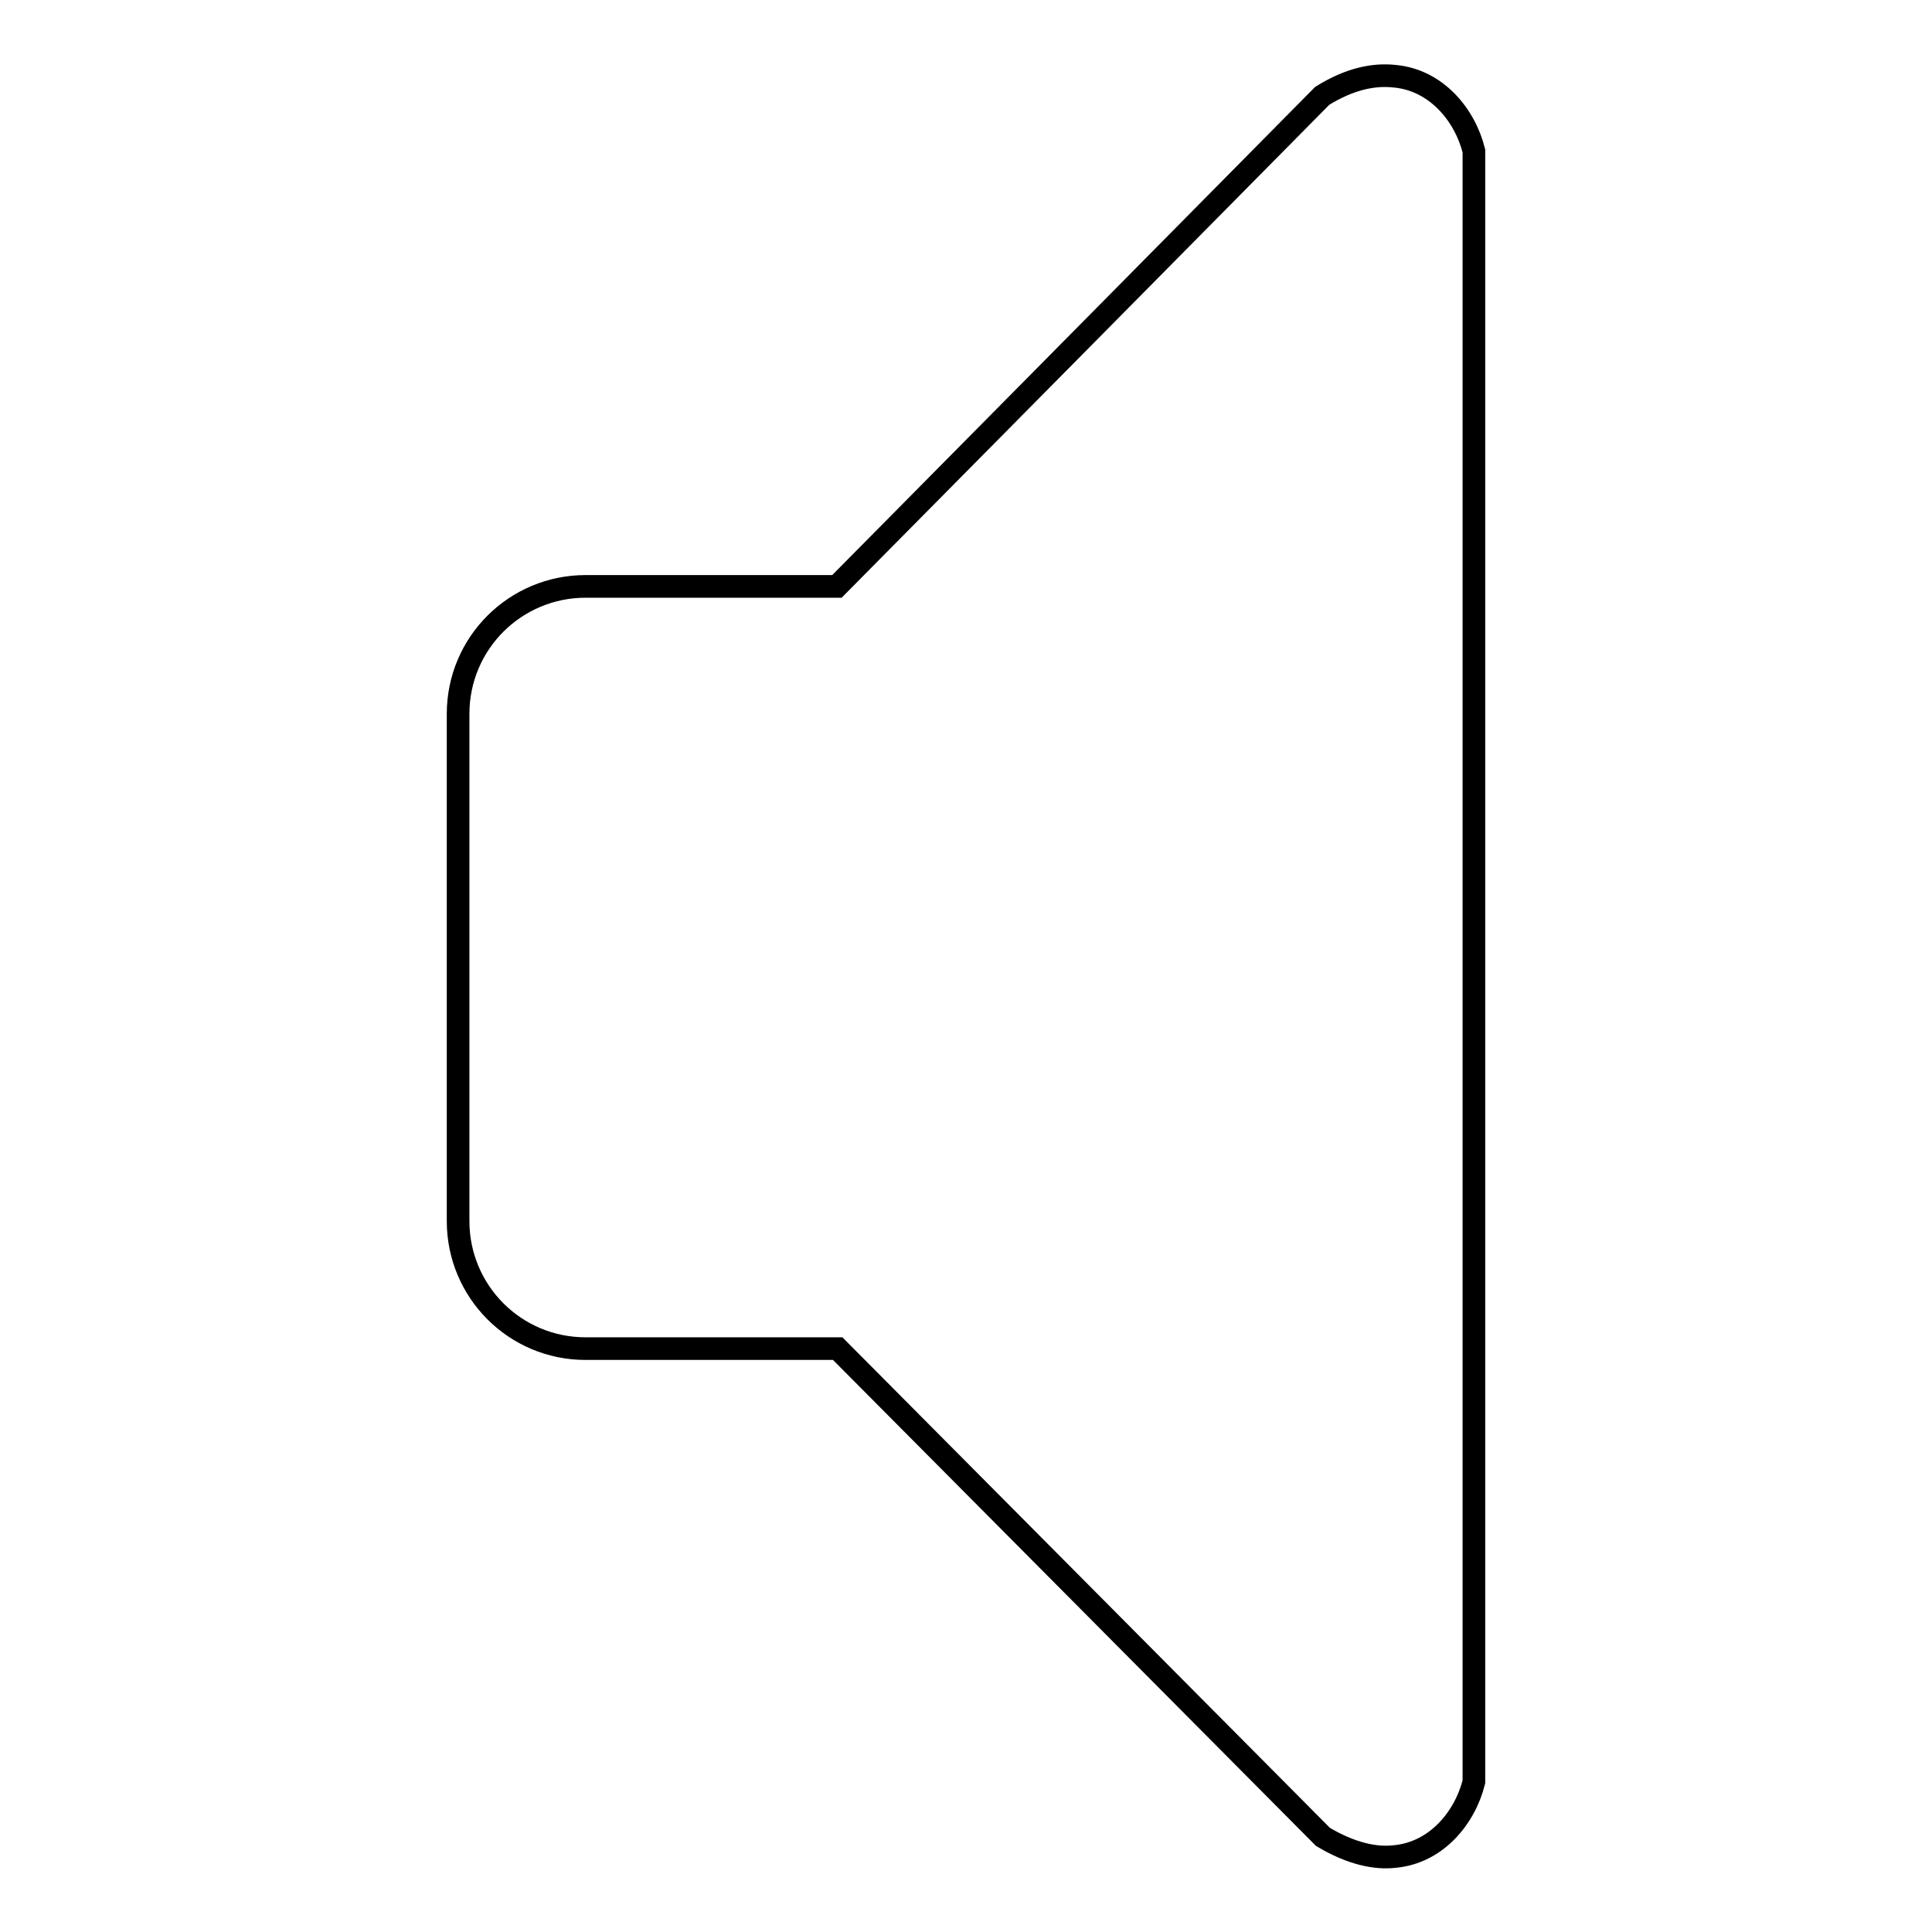
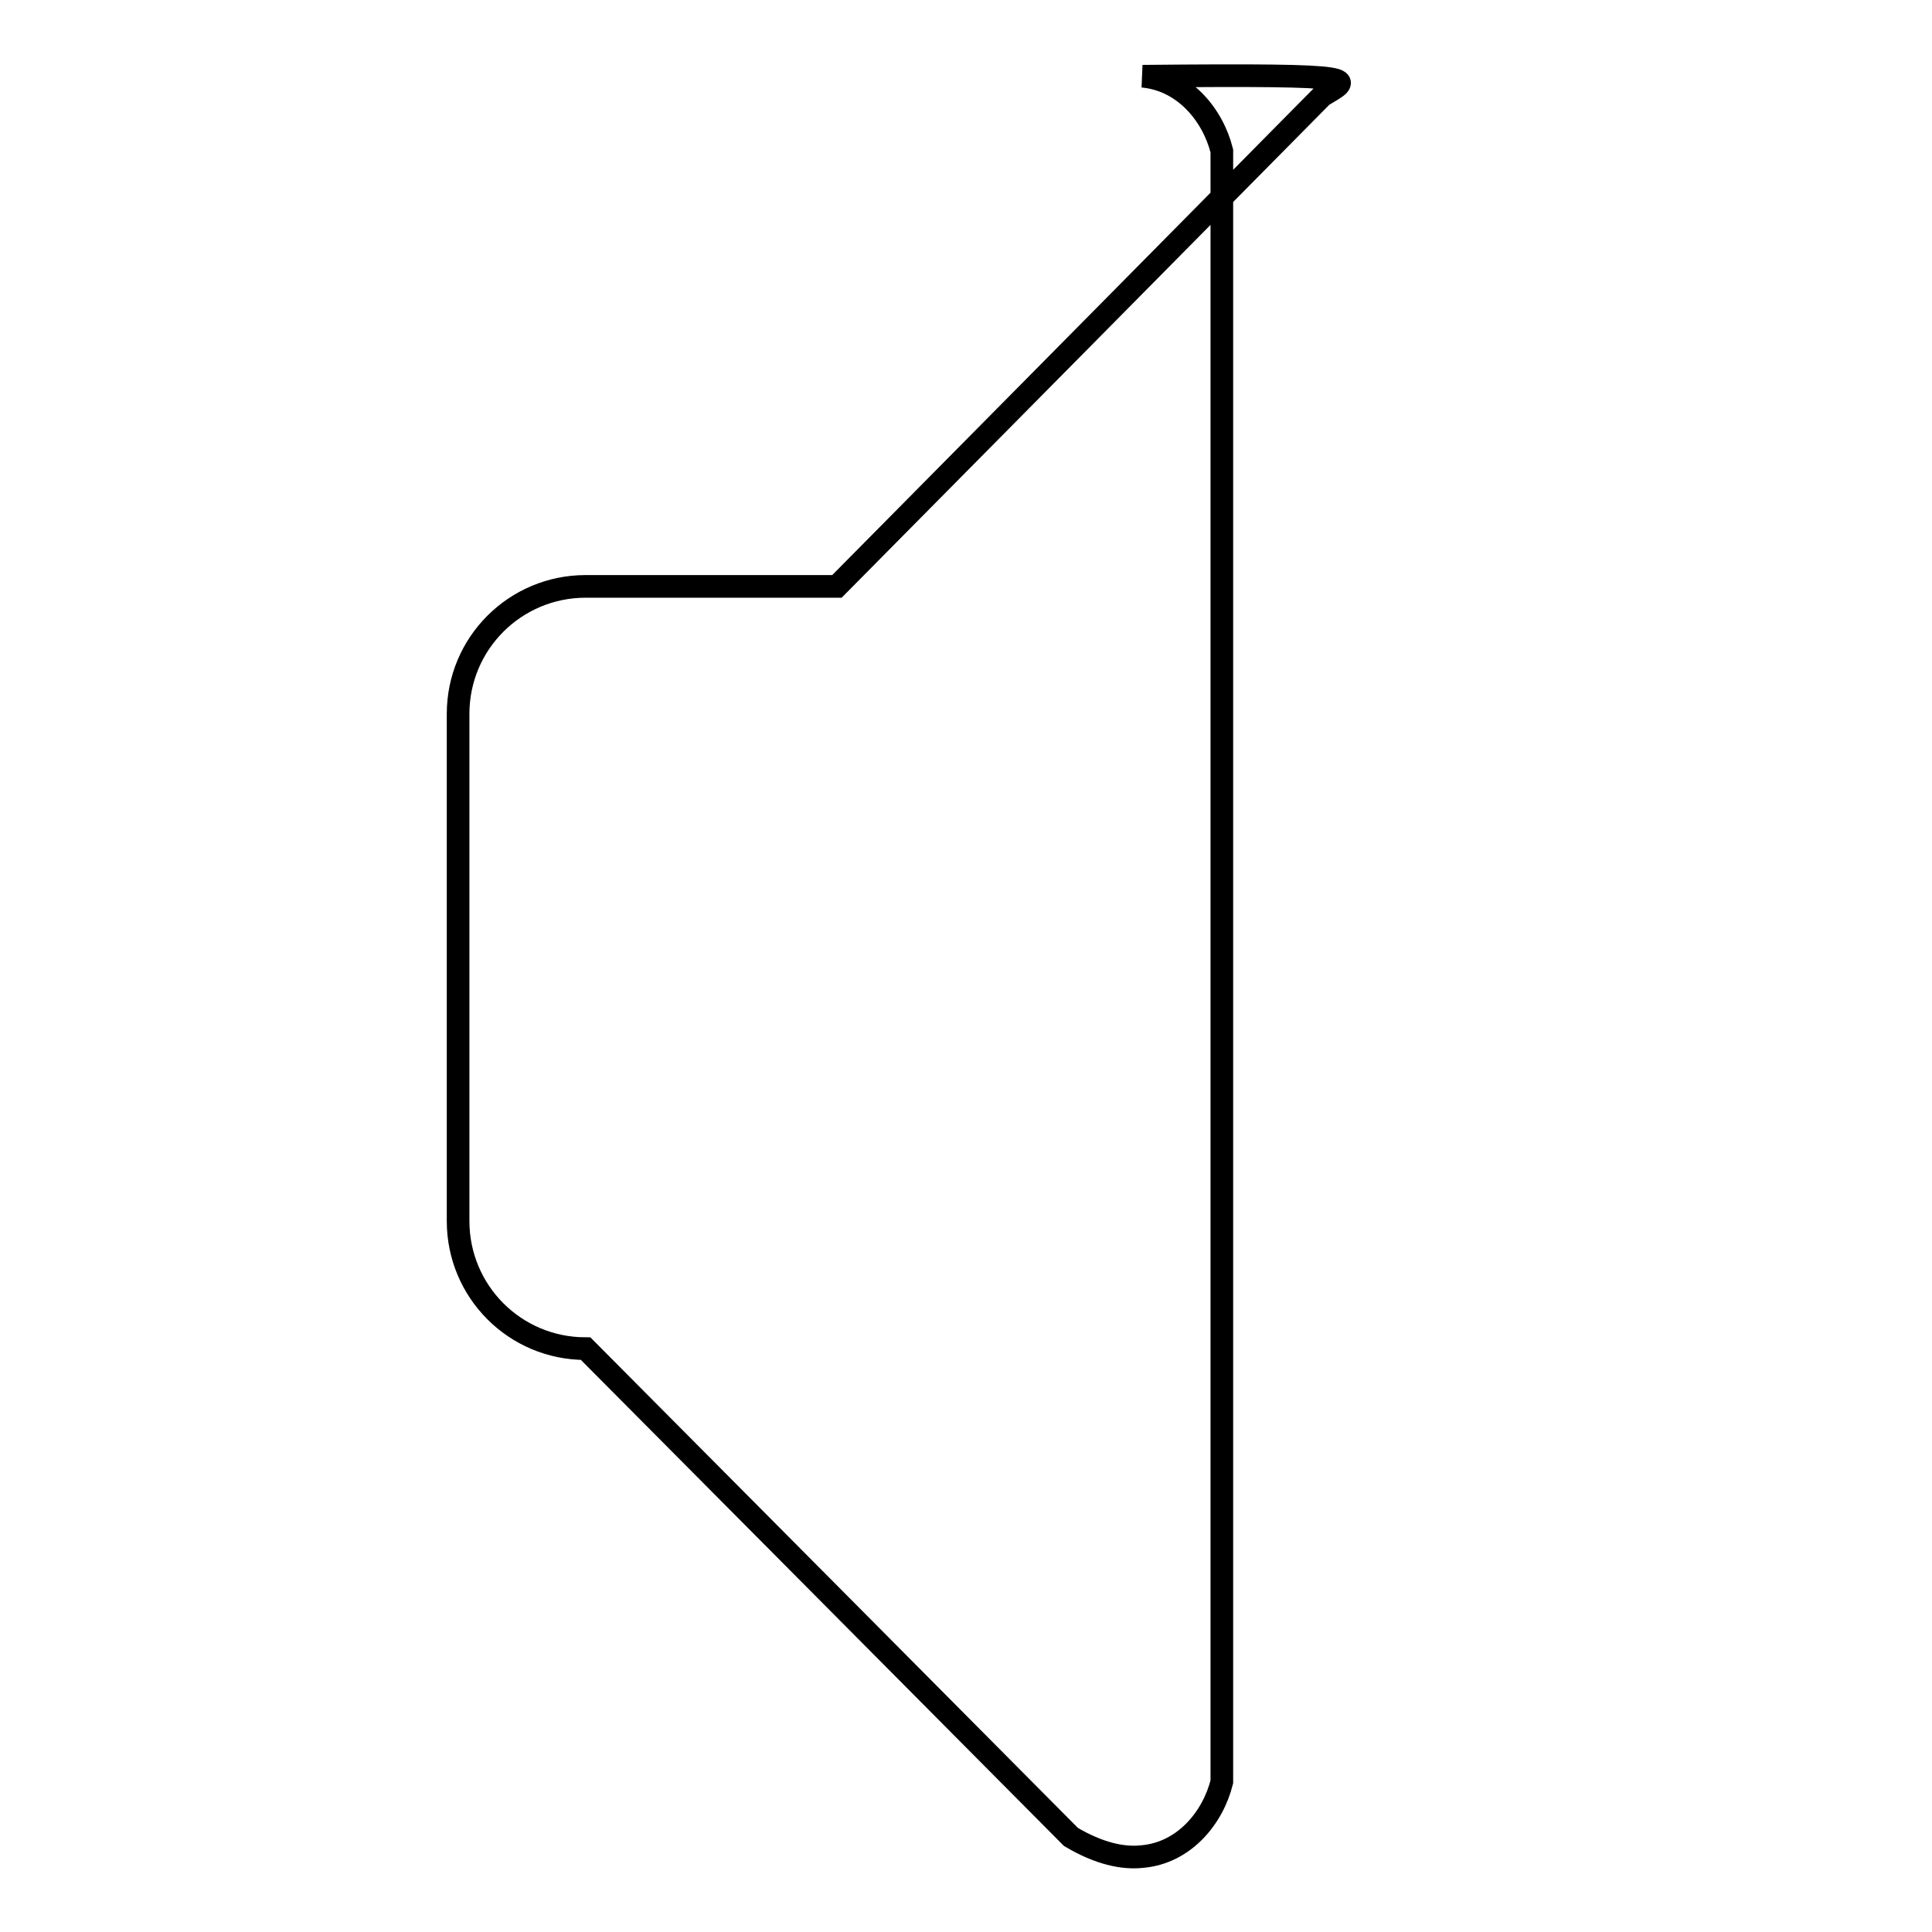
<svg xmlns="http://www.w3.org/2000/svg" version="1.1" x="0px" y="0px" viewBox="0 0 256 256" enable-background="new 0 0 256 256" xml:space="preserve">
  <g>
    <g>
-       <path stroke-width="3" fill-opacity="0" stroke="#000000" d="M175.2,12.7c0,0-61.6,62.3-64.3,65H77.6c-9.3,0-16.9,7.5-16.9,16.9v67.2c0,9.3,7.5,16.9,16.9,16.9H111c2.7,2.7,64.3,64.7,64.3,64.7c3.7,2.2,6.9,2.9,9.5,2.6c5.5-0.5,9.3-5.1,10.5-9.9c0-0.5,0-215.6,0-216.1c-1.2-4.8-5-9.4-10.5-9.9C182.1,9.8,178.9,10.4,175.2,12.7z" />
+       <path stroke-width="3" fill-opacity="0" stroke="#000000" d="M175.2,12.7c0,0-61.6,62.3-64.3,65H77.6c-9.3,0-16.9,7.5-16.9,16.9v67.2c0,9.3,7.5,16.9,16.9,16.9c2.7,2.7,64.3,64.7,64.3,64.7c3.7,2.2,6.9,2.9,9.5,2.6c5.5-0.5,9.3-5.1,10.5-9.9c0-0.5,0-215.6,0-216.1c-1.2-4.8-5-9.4-10.5-9.9C182.1,9.8,178.9,10.4,175.2,12.7z" />
    </g>
  </g>
</svg>